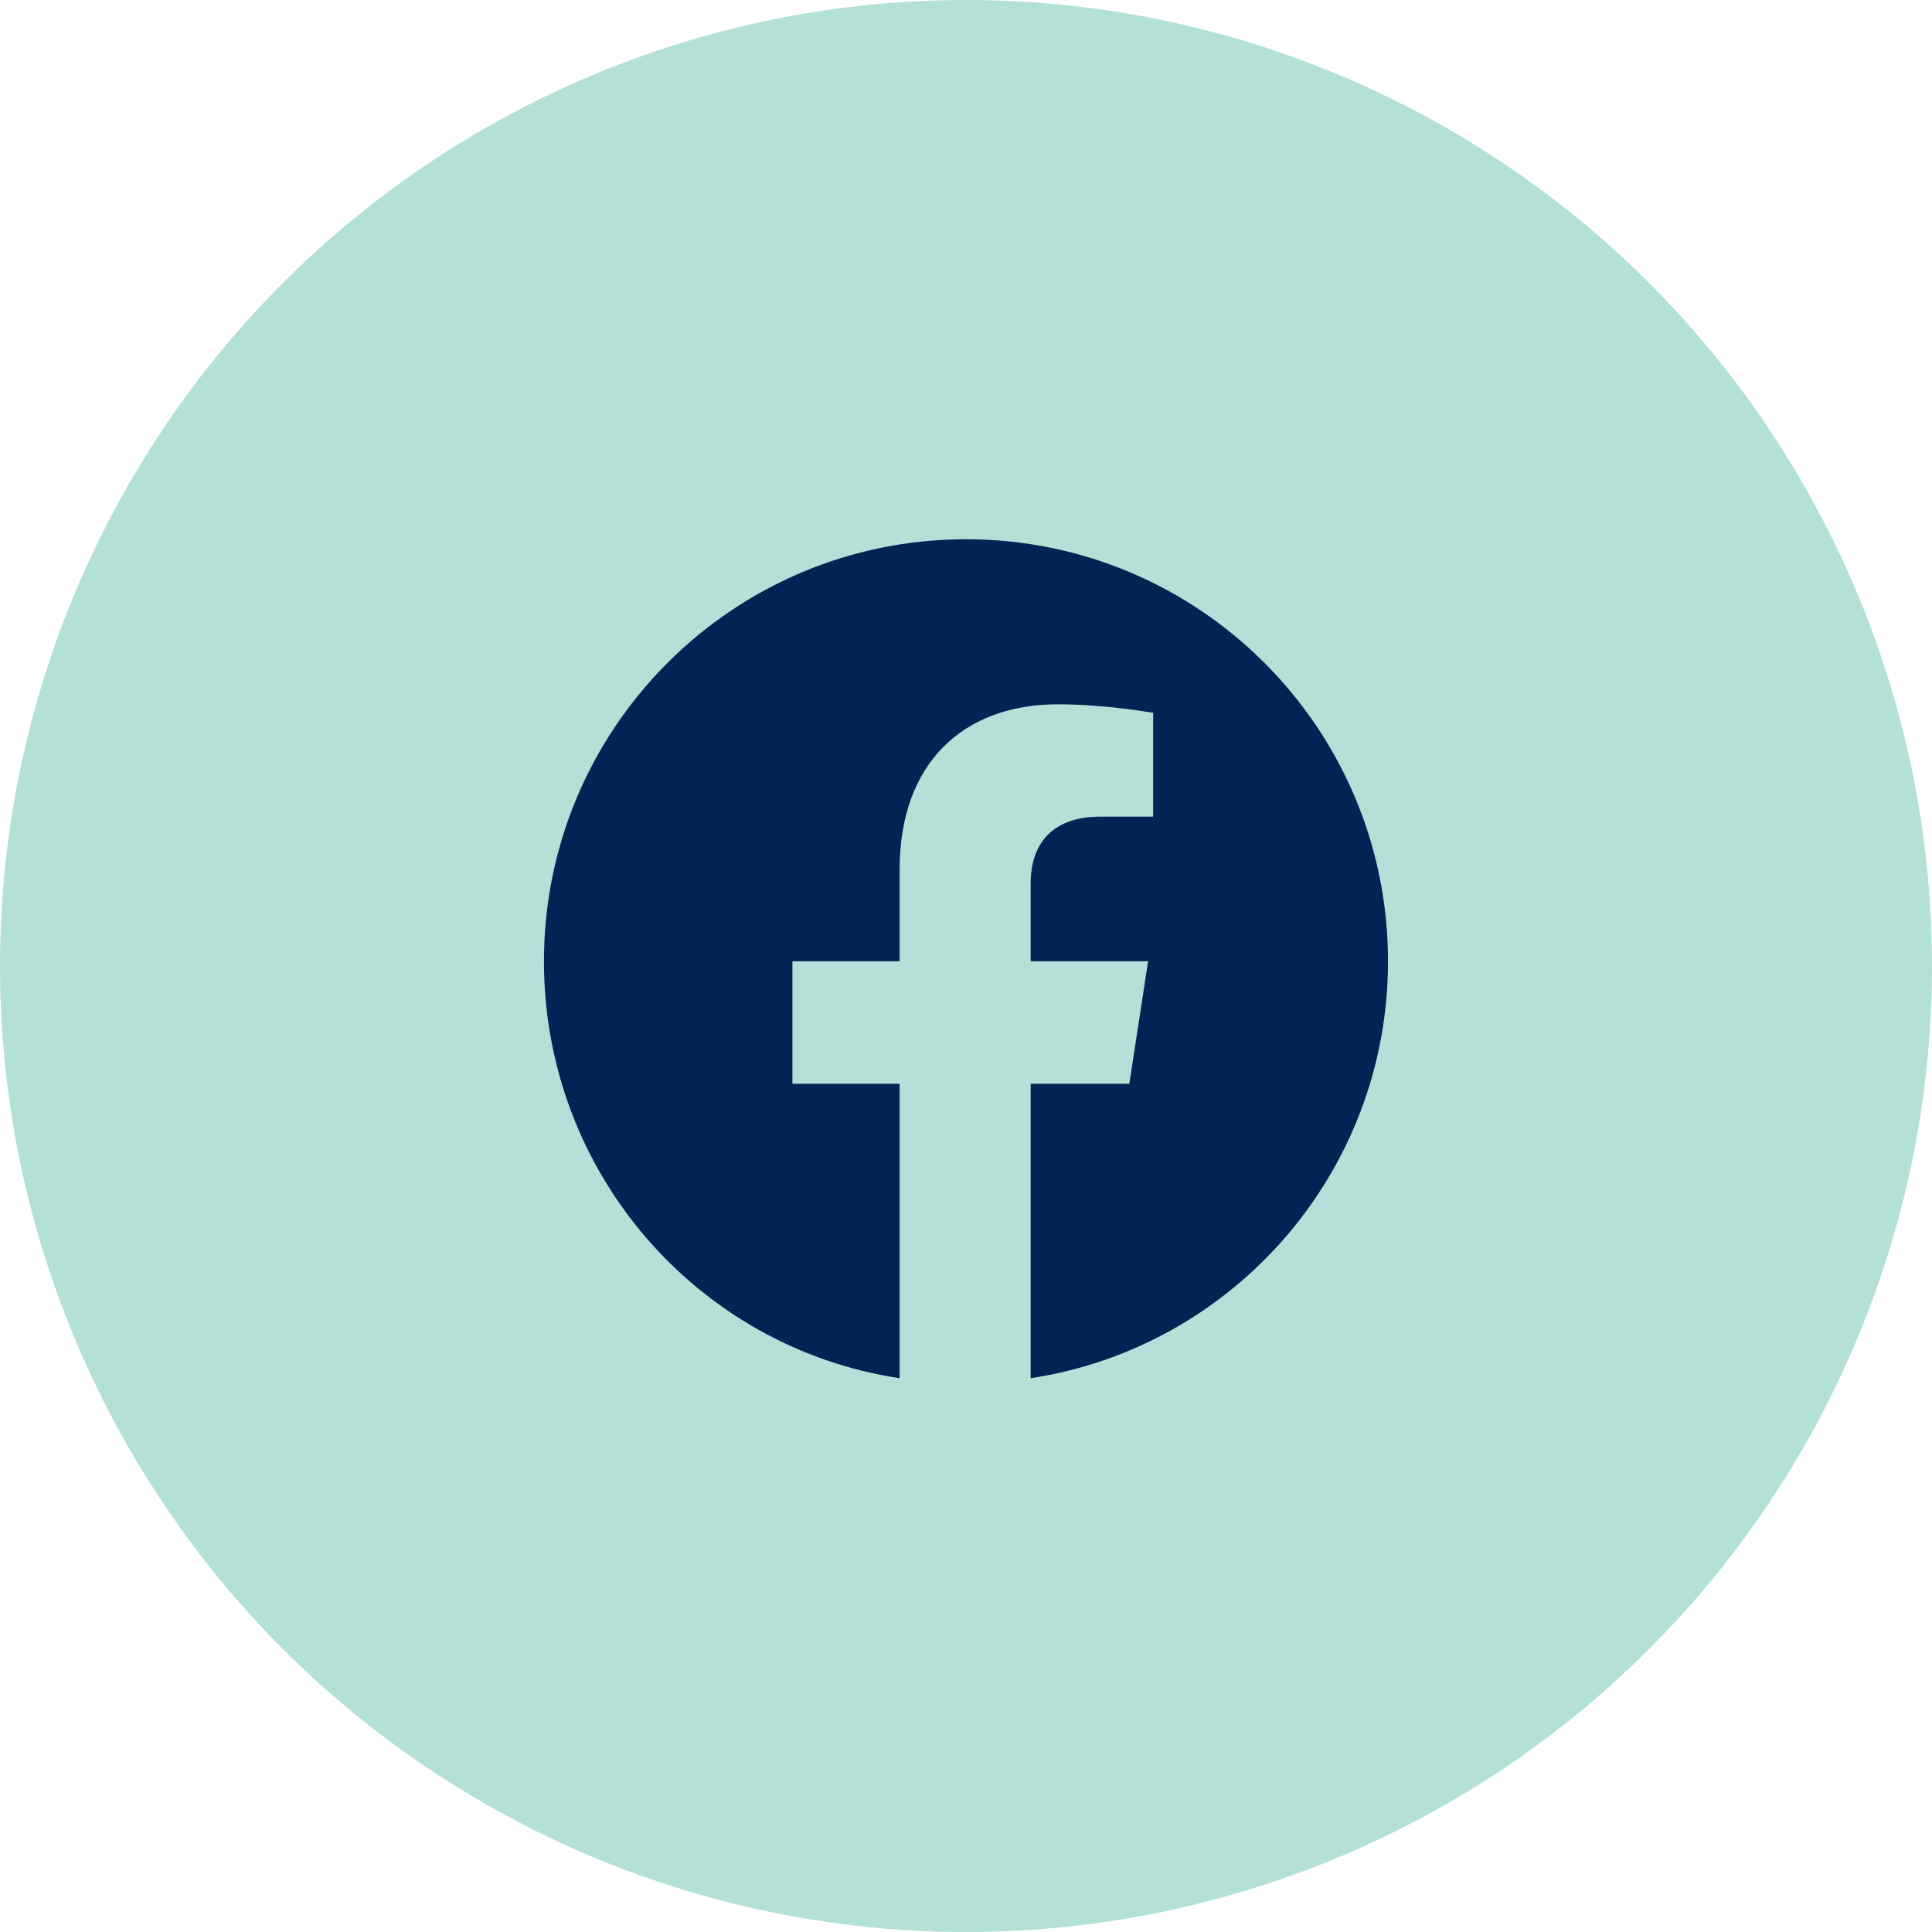
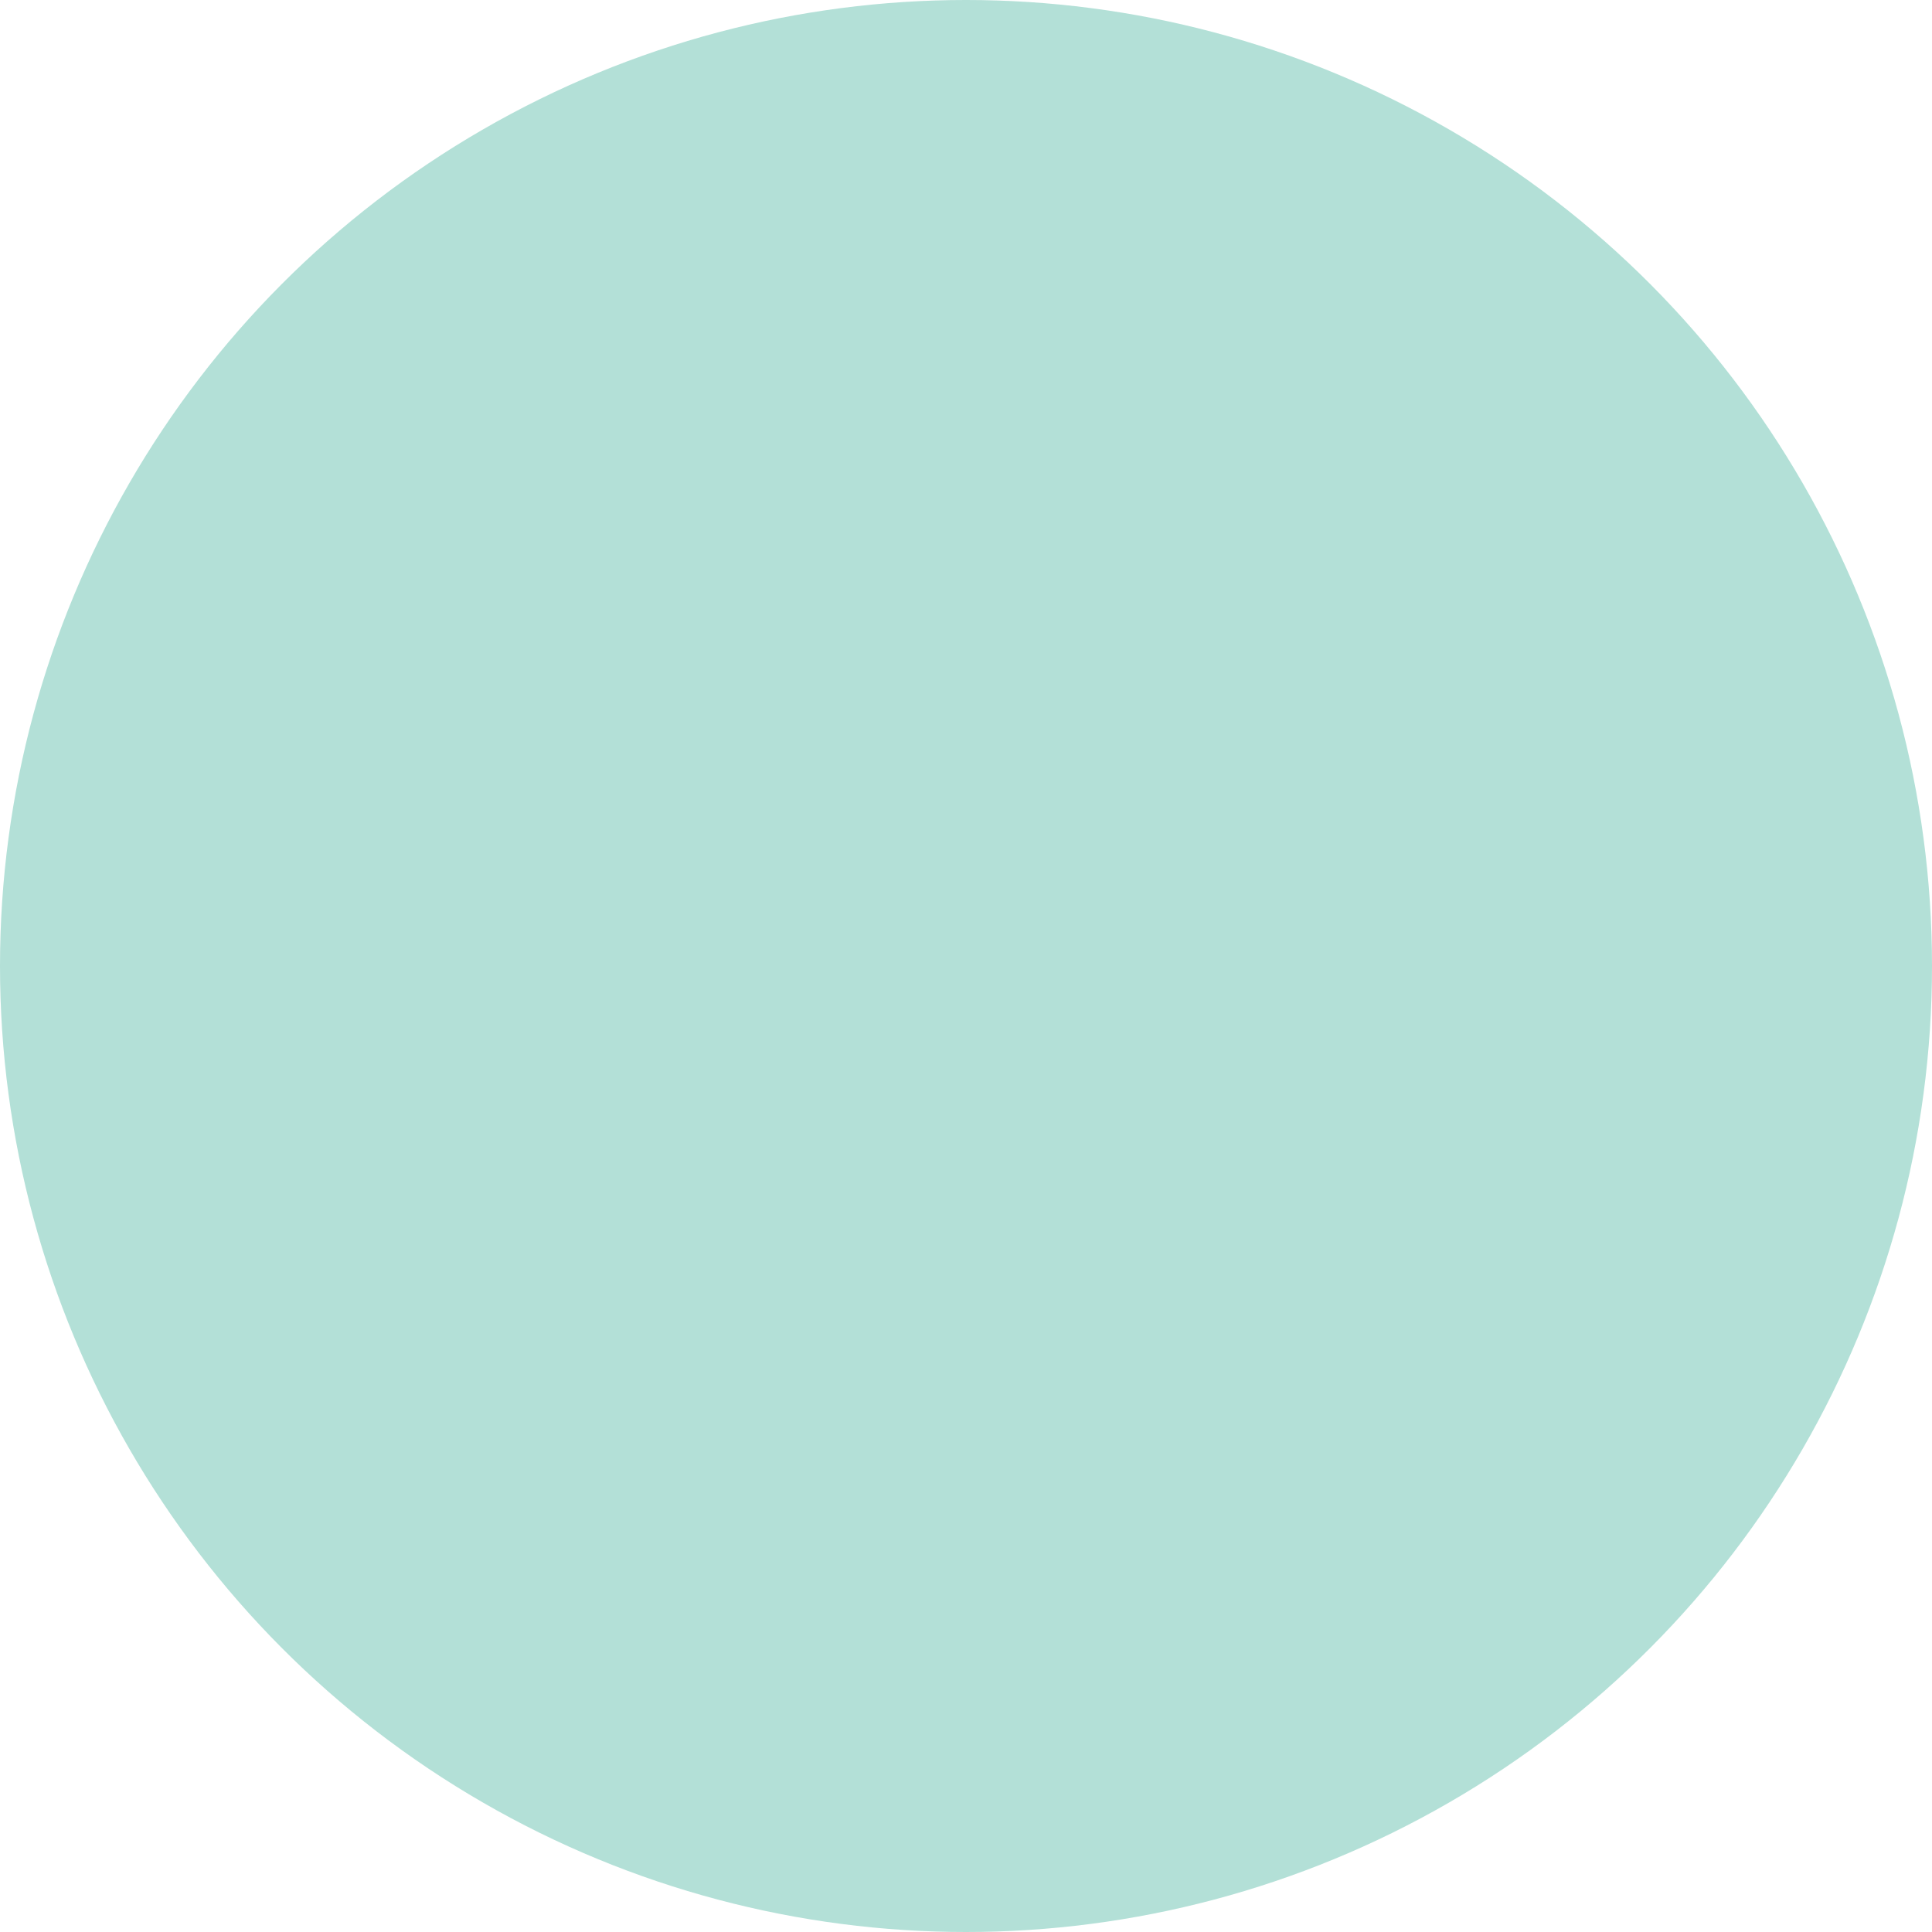
<svg xmlns="http://www.w3.org/2000/svg" width="51" height="51" fill="none">
  <circle cx="25.5" cy="25.5" r="25.5" fill="#b3e0d7" />
-   <path d="M36.64 25.375c0 5.57-4.087 10.197-9.433 11.006v-7.772h2.605l.495-3.234h-3.1v-2.066c0-.899.45-1.752 1.842-1.752h1.392v-2.74s-1.257-.225-2.515-.225c-2.516 0-4.178 1.572-4.178 4.357v2.426h-2.83v3.234h2.83v7.772c-5.346-.809-9.389-5.436-9.389-11.006 0-6.154 4.987-11.14 11.141-11.14s11.14 4.986 11.14 11.14Z" fill="#002554" />
</svg>